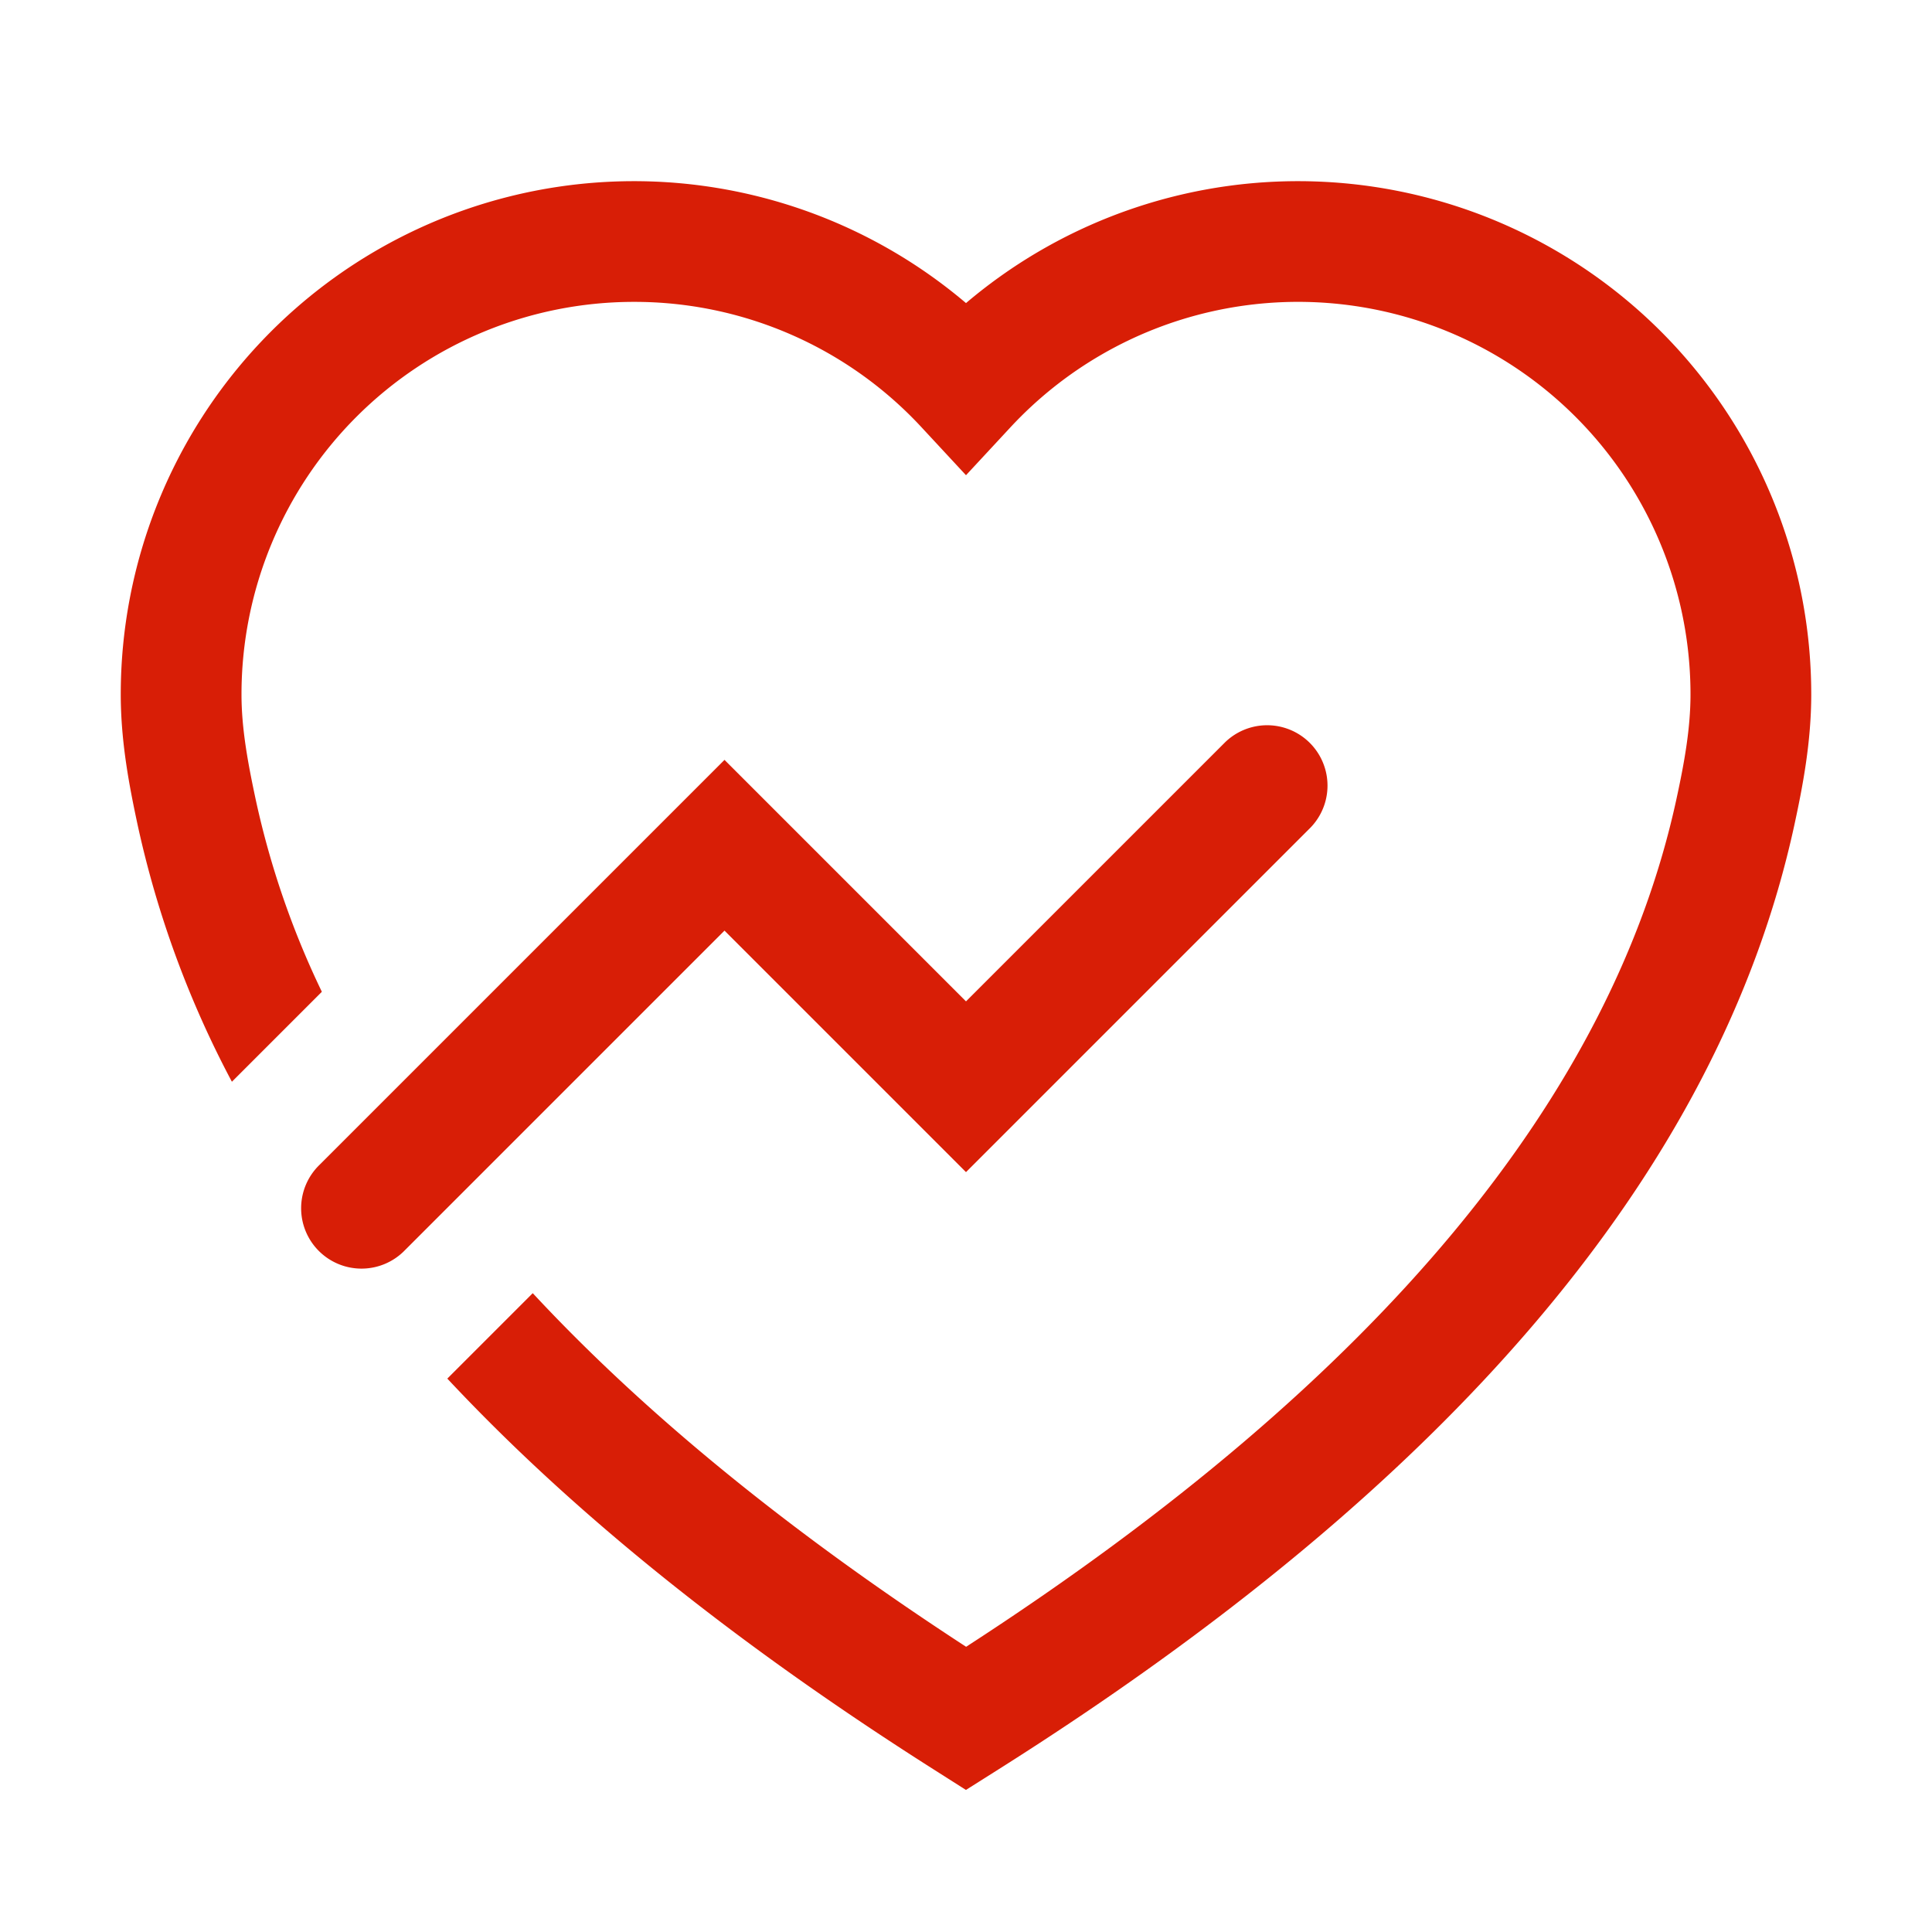
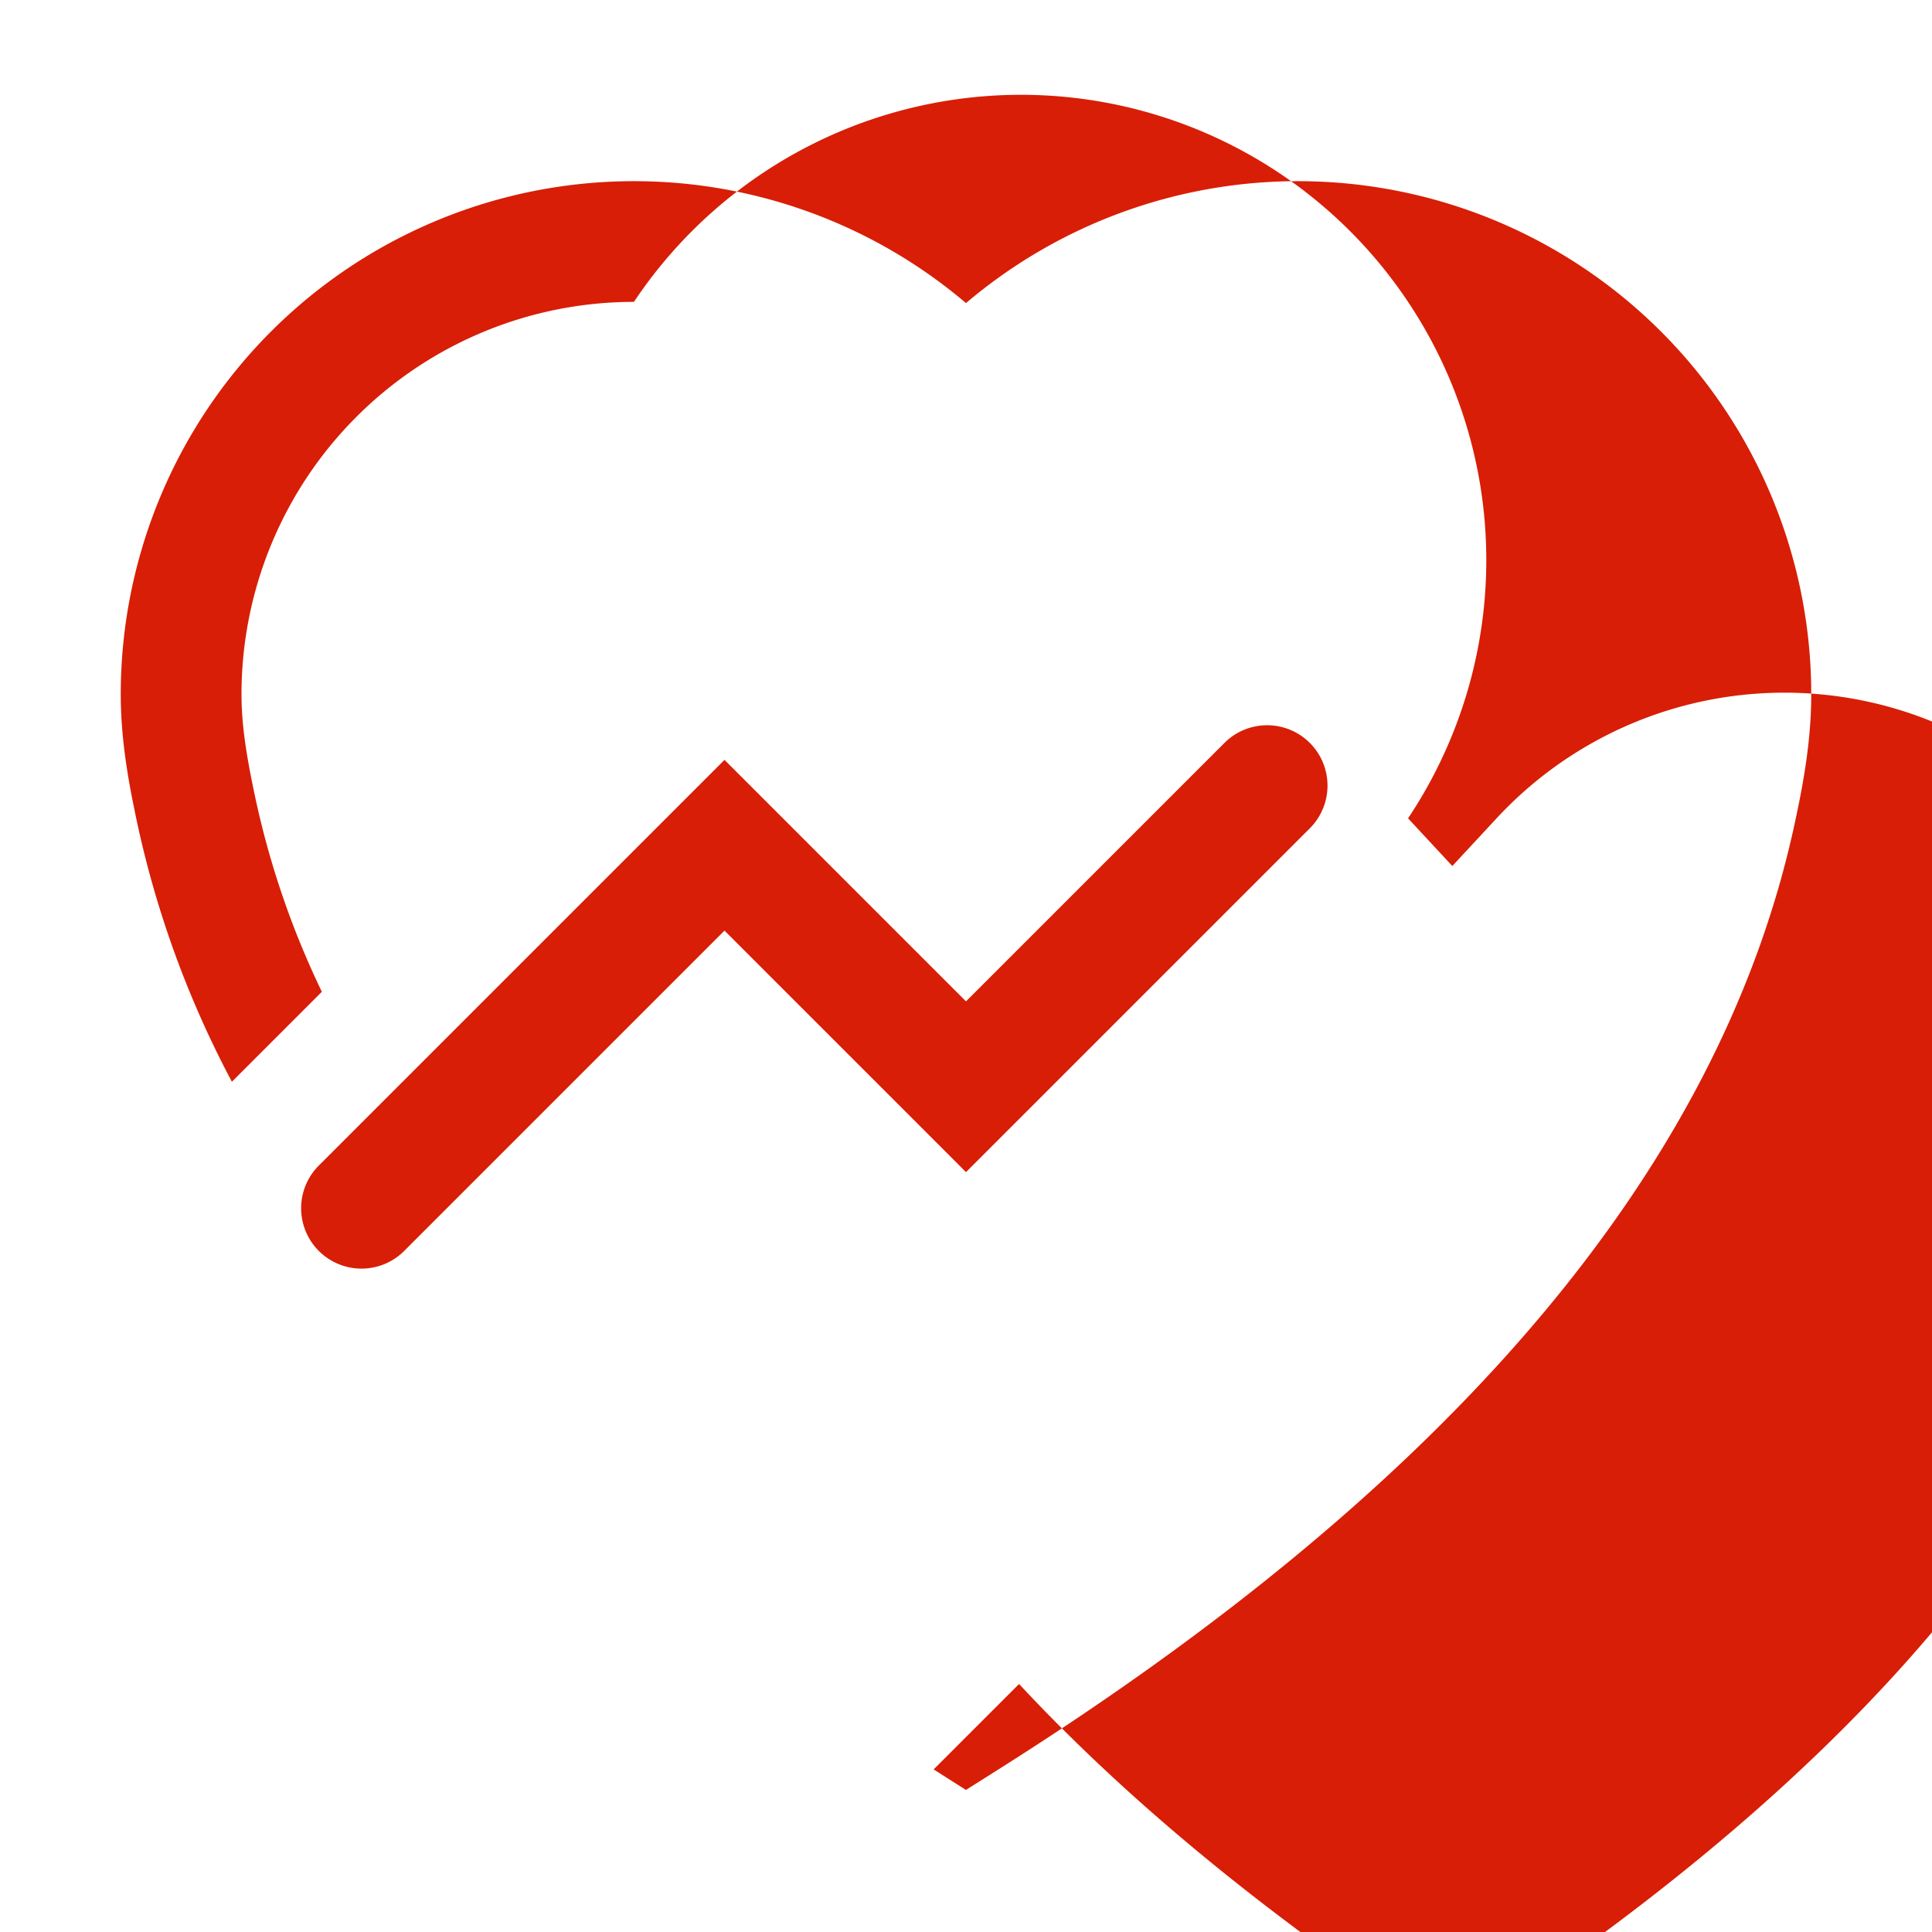
<svg xmlns="http://www.w3.org/2000/svg" height="200" width="200" version="1.1" viewBox="0 0 1024 1024" class="icon">
-   <path fill="#d81e06" d="M336 160A208 208 0 0 0 128 368c0 18.08 3.296 36 7.584 56.032a458.144 458.144 0 0 0 35.008 101.632l-47.68 47.68a529.888 529.888 0 0 1-49.92-135.904C68.608 417.024 64 393.376 64 368a272 272 0 0 1 448-207.36 272 272 0 0 1 448 207.36c0 25.344-4.544 48.96-9.024 69.6-40.096 184.16-184.32 350.304-421.888 500.288l-17.12 10.816-17.12-10.88c-104.192-66.144-190.432-135.136-257.76-207.136l45.28-45.28c59.04 63.488 135.36 126.016 229.696 187.424 220.32-142.688 342.4-292.896 376.384-448.864 4.32-19.84 7.552-37.856 7.552-55.968a208 208 0 0 0-360.544-141.408l-23.456 25.28-23.456-25.28A207.36 207.36 0 0 0 336 160z m358.624 278.624a32 32 0 0 0-45.248-45.248L512 530.752l-105.376-105.376-22.624-22.624-22.624 22.624-192 192a32 32 0 1 0 45.248 45.248L384 493.248l105.376 105.376 22.624 22.624 22.624-22.624 160-160z" />
+   <path fill="#d81e06" d="M336 160A208 208 0 0 0 128 368c0 18.08 3.296 36 7.584 56.032a458.144 458.144 0 0 0 35.008 101.632l-47.68 47.68a529.888 529.888 0 0 1-49.92-135.904C68.608 417.024 64 393.376 64 368a272 272 0 0 1 448-207.36 272 272 0 0 1 448 207.36c0 25.344-4.544 48.96-9.024 69.6-40.096 184.16-184.32 350.304-421.888 500.288l-17.12 10.816-17.12-10.88l45.28-45.28c59.04 63.488 135.36 126.016 229.696 187.424 220.32-142.688 342.4-292.896 376.384-448.864 4.32-19.84 7.552-37.856 7.552-55.968a208 208 0 0 0-360.544-141.408l-23.456 25.28-23.456-25.28A207.36 207.36 0 0 0 336 160z m358.624 278.624a32 32 0 0 0-45.248-45.248L512 530.752l-105.376-105.376-22.624-22.624-22.624 22.624-192 192a32 32 0 1 0 45.248 45.248L384 493.248l105.376 105.376 22.624 22.624 22.624-22.624 160-160z" />
</svg>